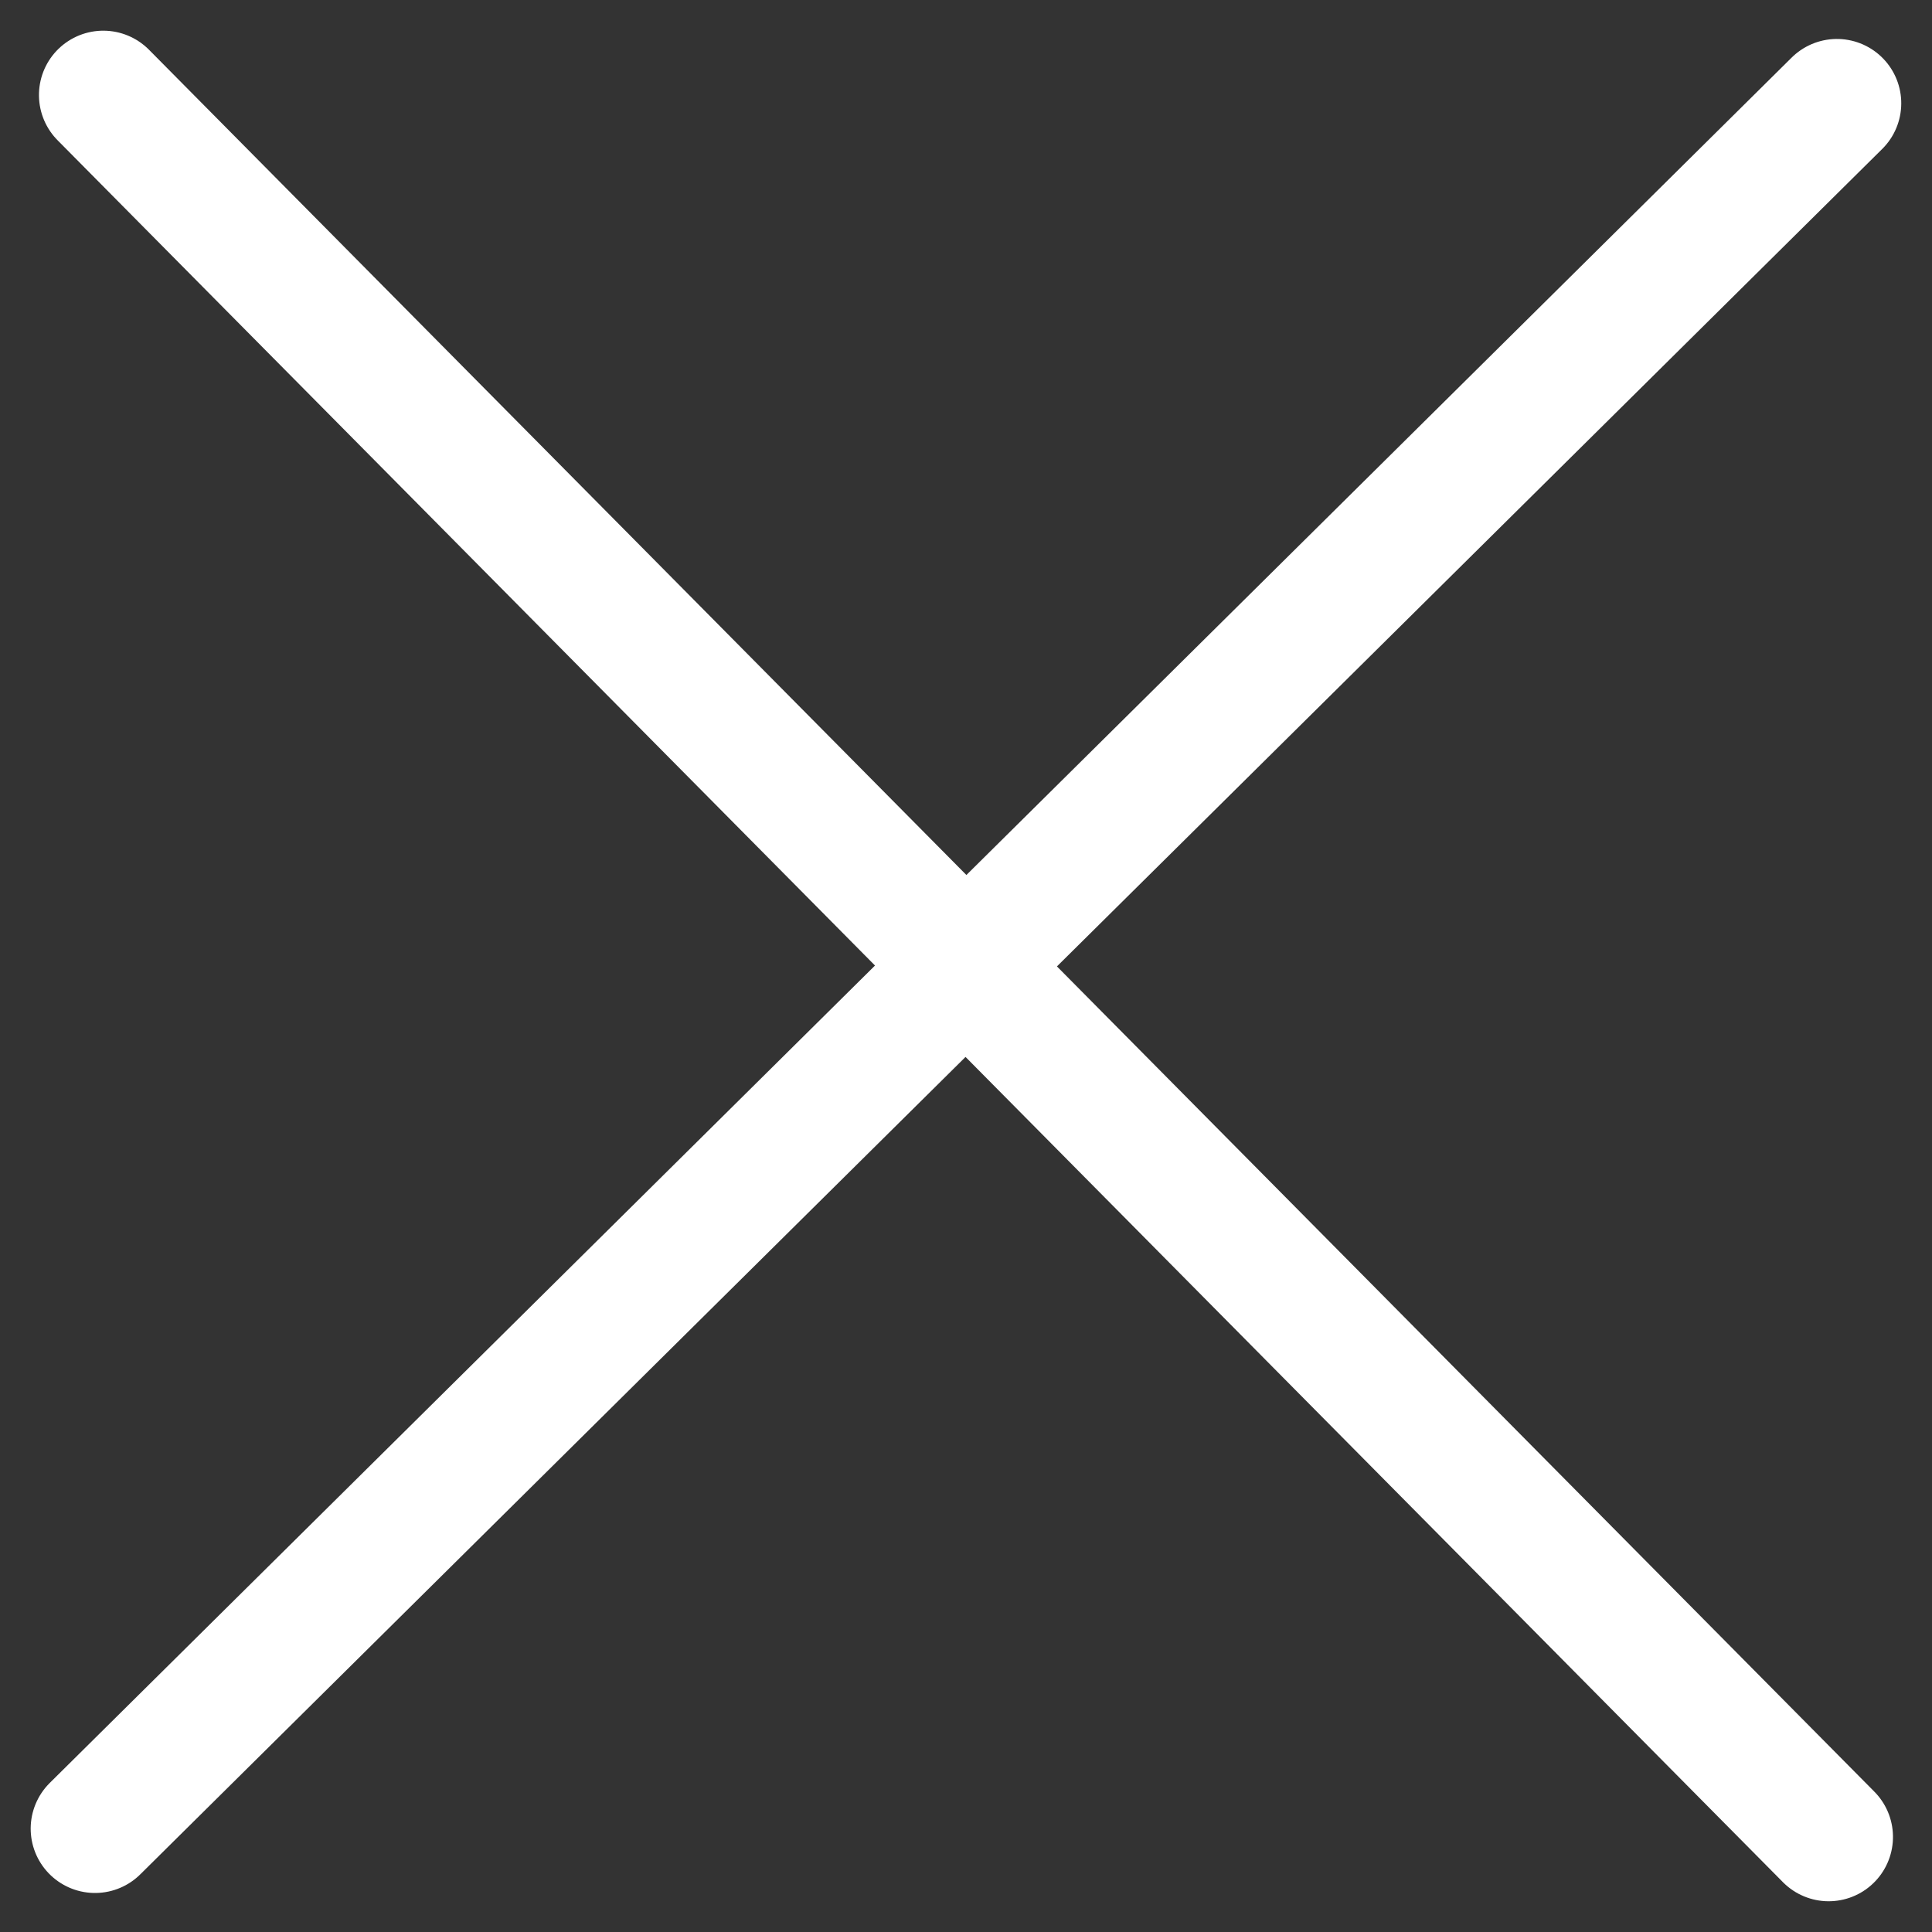
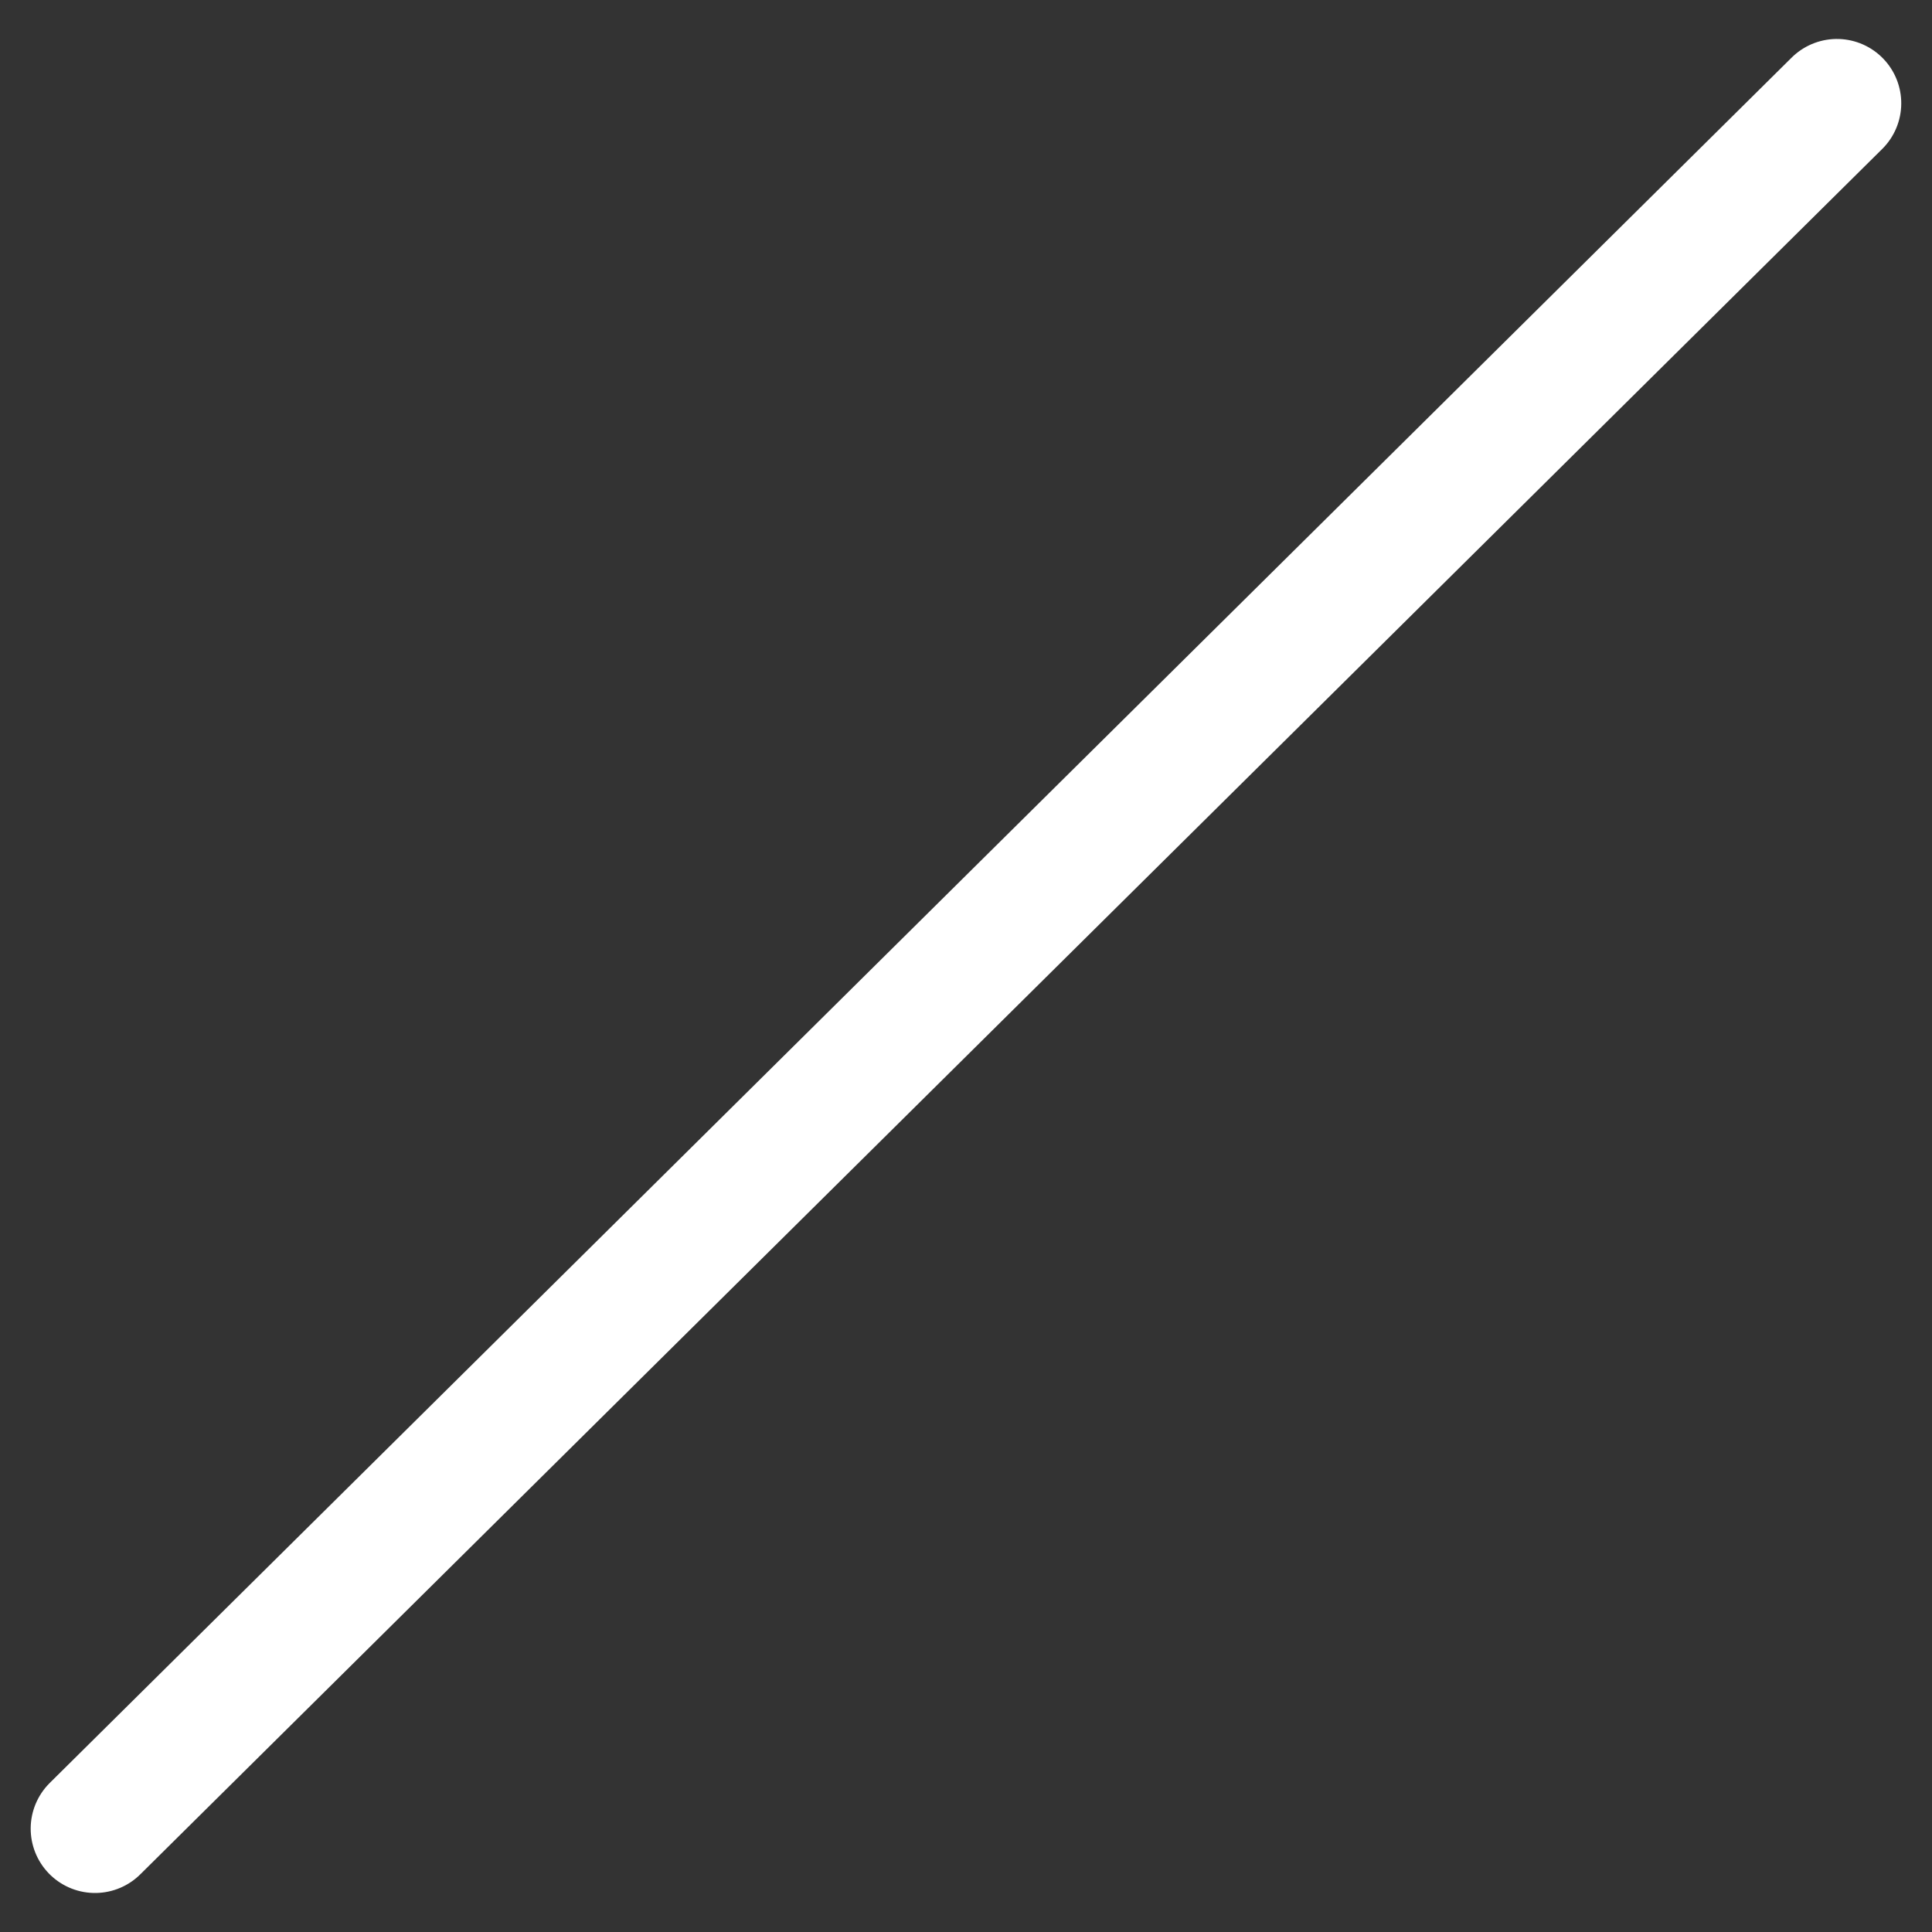
<svg xmlns="http://www.w3.org/2000/svg" width="30.035px" height="30.035px" viewBox="0 0 30.035 30.035" version="1.1">
  <rect x="0" y="0" width="30.035" height="30.035" fill="#333333" stroke="none" />
  <title>close</title>
  <g id="Design-v5-(Ajax)" stroke="none" stroke-width="1" fill="none" fill-rule="evenodd" stroke-linecap="round" stroke-linejoin="round">
    <g id="Projects-Inside-V2-–-14/09/23" transform="translate(-236.483, -726.983)" stroke="#FFFFFF" stroke-width="2">
      <g id="close" transform="translate(237.5, 728)">
-         <line x1="0.827" y1="0.228" x2="27.173" y2="27.772" id="Line-8" transform="translate(14, 14) rotate(-1) translate(-14, -14) " />
        <line x1="0.827" y1="0.228" x2="27.173" y2="27.772" id="Line-8" transform="translate(14, 14) rotate(89) translate(-14, -14) " />
      </g>
    </g>
  </g>
</svg>